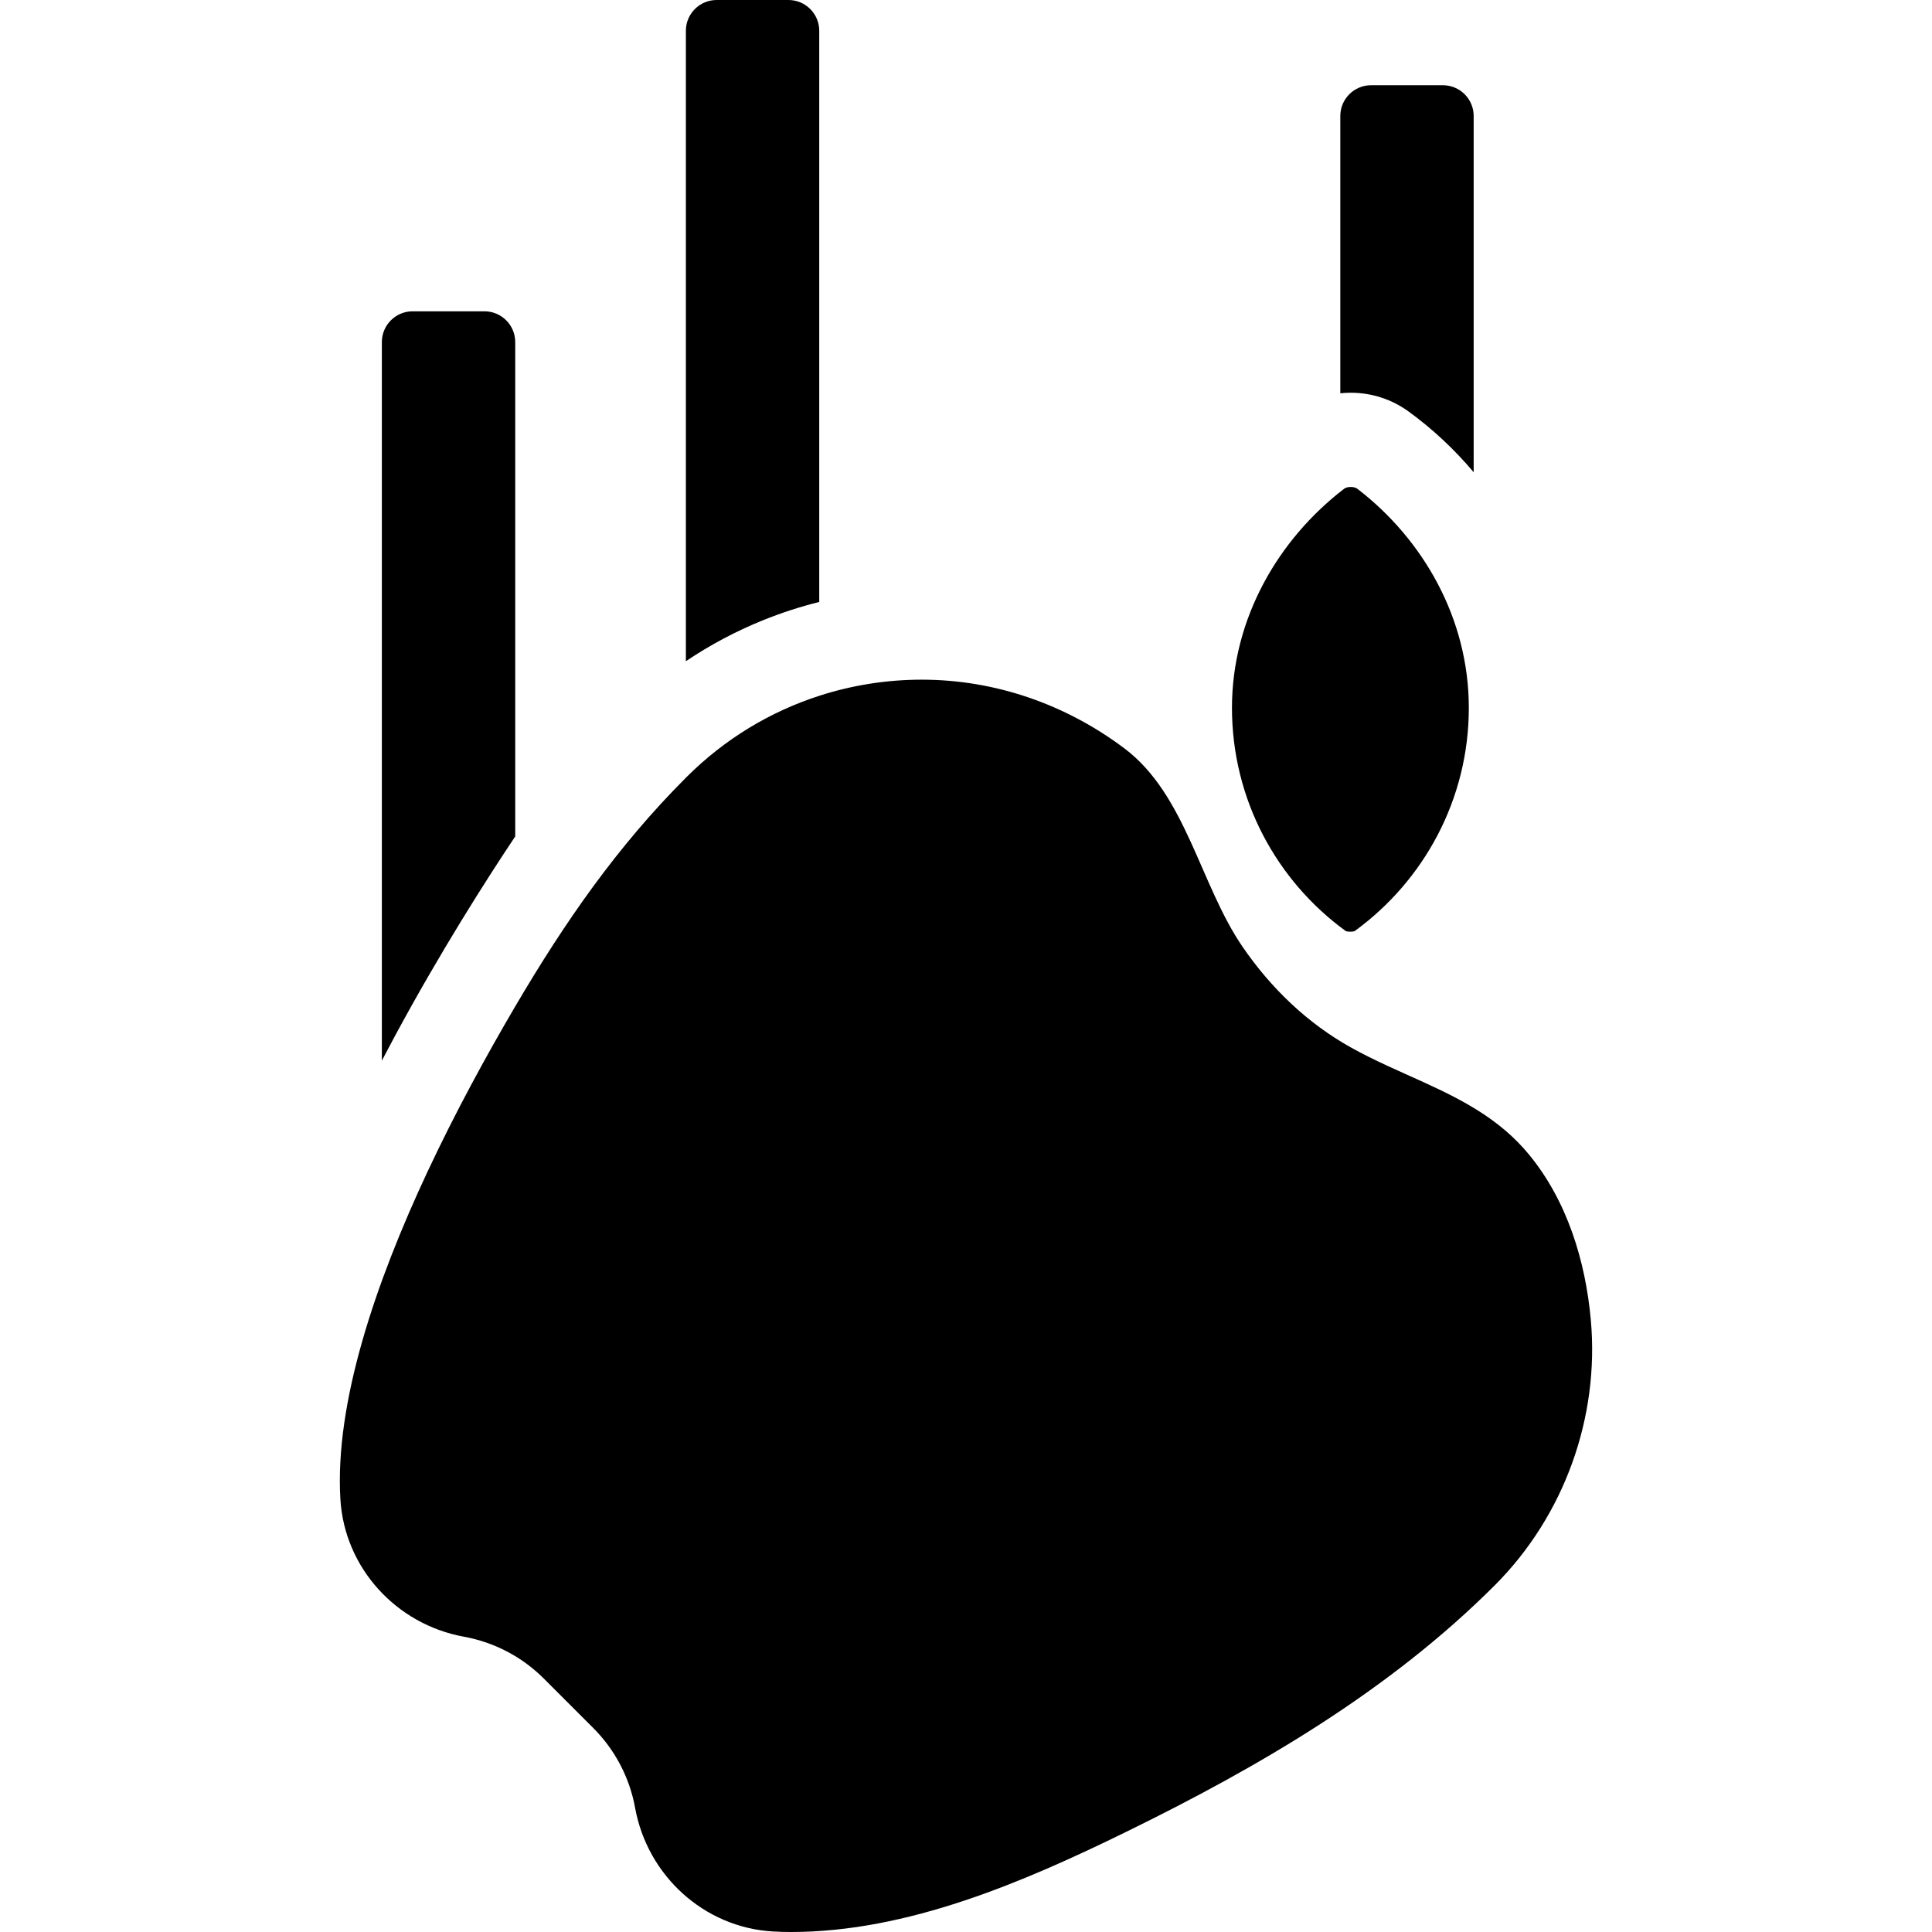
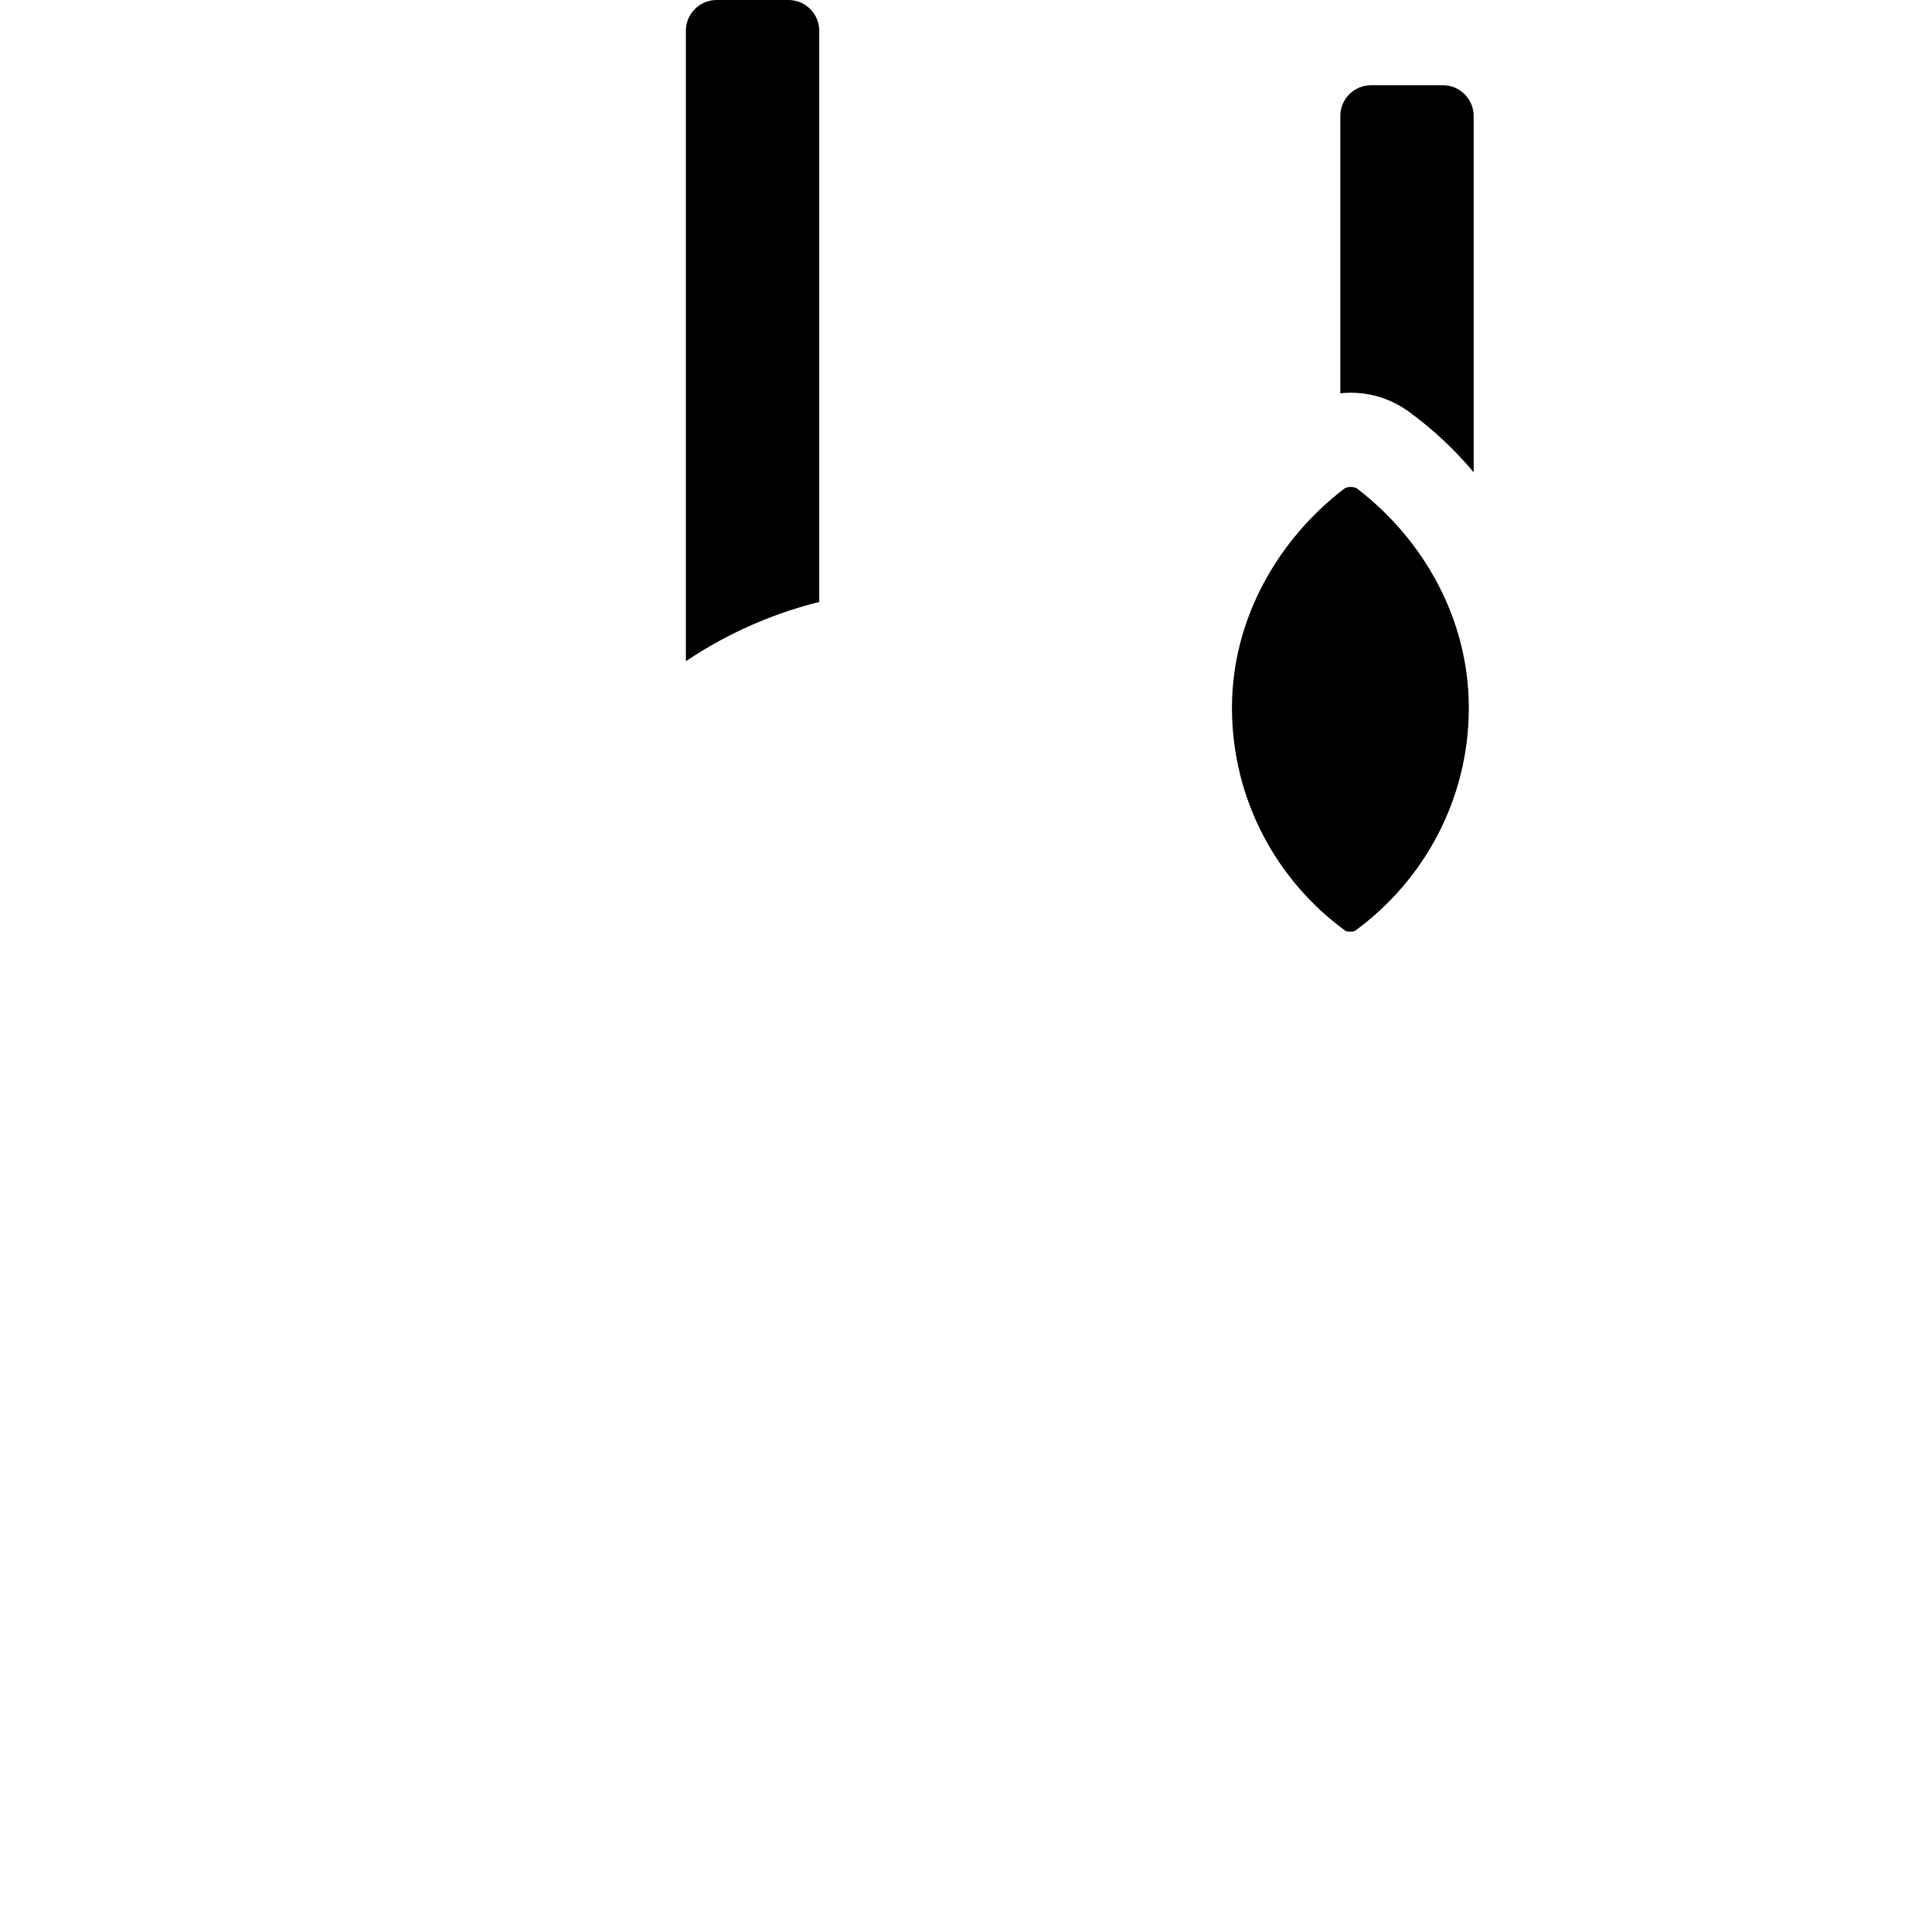
<svg xmlns="http://www.w3.org/2000/svg" version="1.1" id="Capa_1" x="0px" y="0px" viewBox="0 0 611.999 611.999" style="enable-background:new 0 0 611.999 611.999;" xml:space="preserve">
  <g>
-     <path d="M130.71,98.614c-5.384,0-9.749,4.365-9.749,9.749v227.625c1.348-2.581,2.718-5.173,4.127-7.788   c14.38-26.675,28.885-49.416,38.119-63.246V108.363c0-5.384-4.365-9.749-9.749-9.749H130.71z" />
    <path d="M227.014,0c-5.384,0-9.749,4.365-9.749,9.749V209.45c7.612-5.123,15.734-9.451,24.32-12.932   c5.862-2.377,11.846-4.321,17.926-5.839V9.749c0-5.384-4.365-9.749-9.749-9.749H227.014z" />
    <path d="M446.273,130.404c7.591,5.528,14.494,12,20.542,19.186V36.747c0-5.384-4.365-9.749-9.749-9.749h-22.748   c-5.384,0-9.749,4.365-9.749,9.749v87.833c1.083-0.112,2.176-0.175,3.278-0.175C434.516,124.405,440.89,126.481,446.273,130.404z" />
-     <path d="M451.122,342.883c-7.745-3.541-15.671-6.871-23.216-11.088c-13.827-7.729-25.263-18.747-34.218-31.764   c-13.522-19.656-17.988-48.272-37.478-62.938c-18.547-13.956-40.933-21.795-64.208-21.795c-10.974,0-21.949,1.703-32.493,5.109   c-15.379,4.968-29.842,13.557-42.055,25.769l-0.191,0.191c-21.718,21.74-38.336,45.683-54.059,72.438   c-9.13,15.537-18.944,33.496-27.746,52.28c-16.51,35.231-29.456,73.358-27.634,103.824c1.302,21.766,17.705,39.66,39.16,43.559   c9.574,1.741,18.39,6.36,25.271,13.242l4.39,4.391l6.904,6.904l4.39,4.391c6.882,6.881,11.501,15.697,13.242,25.271   c3.9,21.455,21.793,37.858,43.559,39.16c1.928,0.116,3.88,0.172,5.868,0.172c36.897-0.001,73.604-15.799,106.157-31.734   c42.133-20.624,83.321-44.68,116.709-78.067c21.985-21.985,33.249-53.137,30.447-84.101c-1.696-18.749-7.532-37.768-19.636-52.439   C475.188,354.628,463.384,348.49,451.122,342.883z" />
    <path d="M429.907,154.787c-0.923-0.706-3.156-0.706-4.078,0c-20.86,15.972-35.579,41.123-35.579,69.426   c0,29.06,14.186,54.802,36.007,70.693c0.421,0.305,2.487,0.305,2.908,0c21.821-15.89,36.115-41.633,36.115-70.693   C465.28,195.911,450.767,170.759,429.907,154.787z" />
  </g>
  <g>
</g>
  <g>
</g>
  <g>
</g>
  <g>
</g>
  <g>
</g>
  <g>
</g>
  <g>
</g>
  <g>
</g>
  <g>
</g>
  <g>
</g>
  <g>
</g>
  <g>
</g>
  <g>
</g>
  <g>
</g>
  <g>
</g>
</svg>